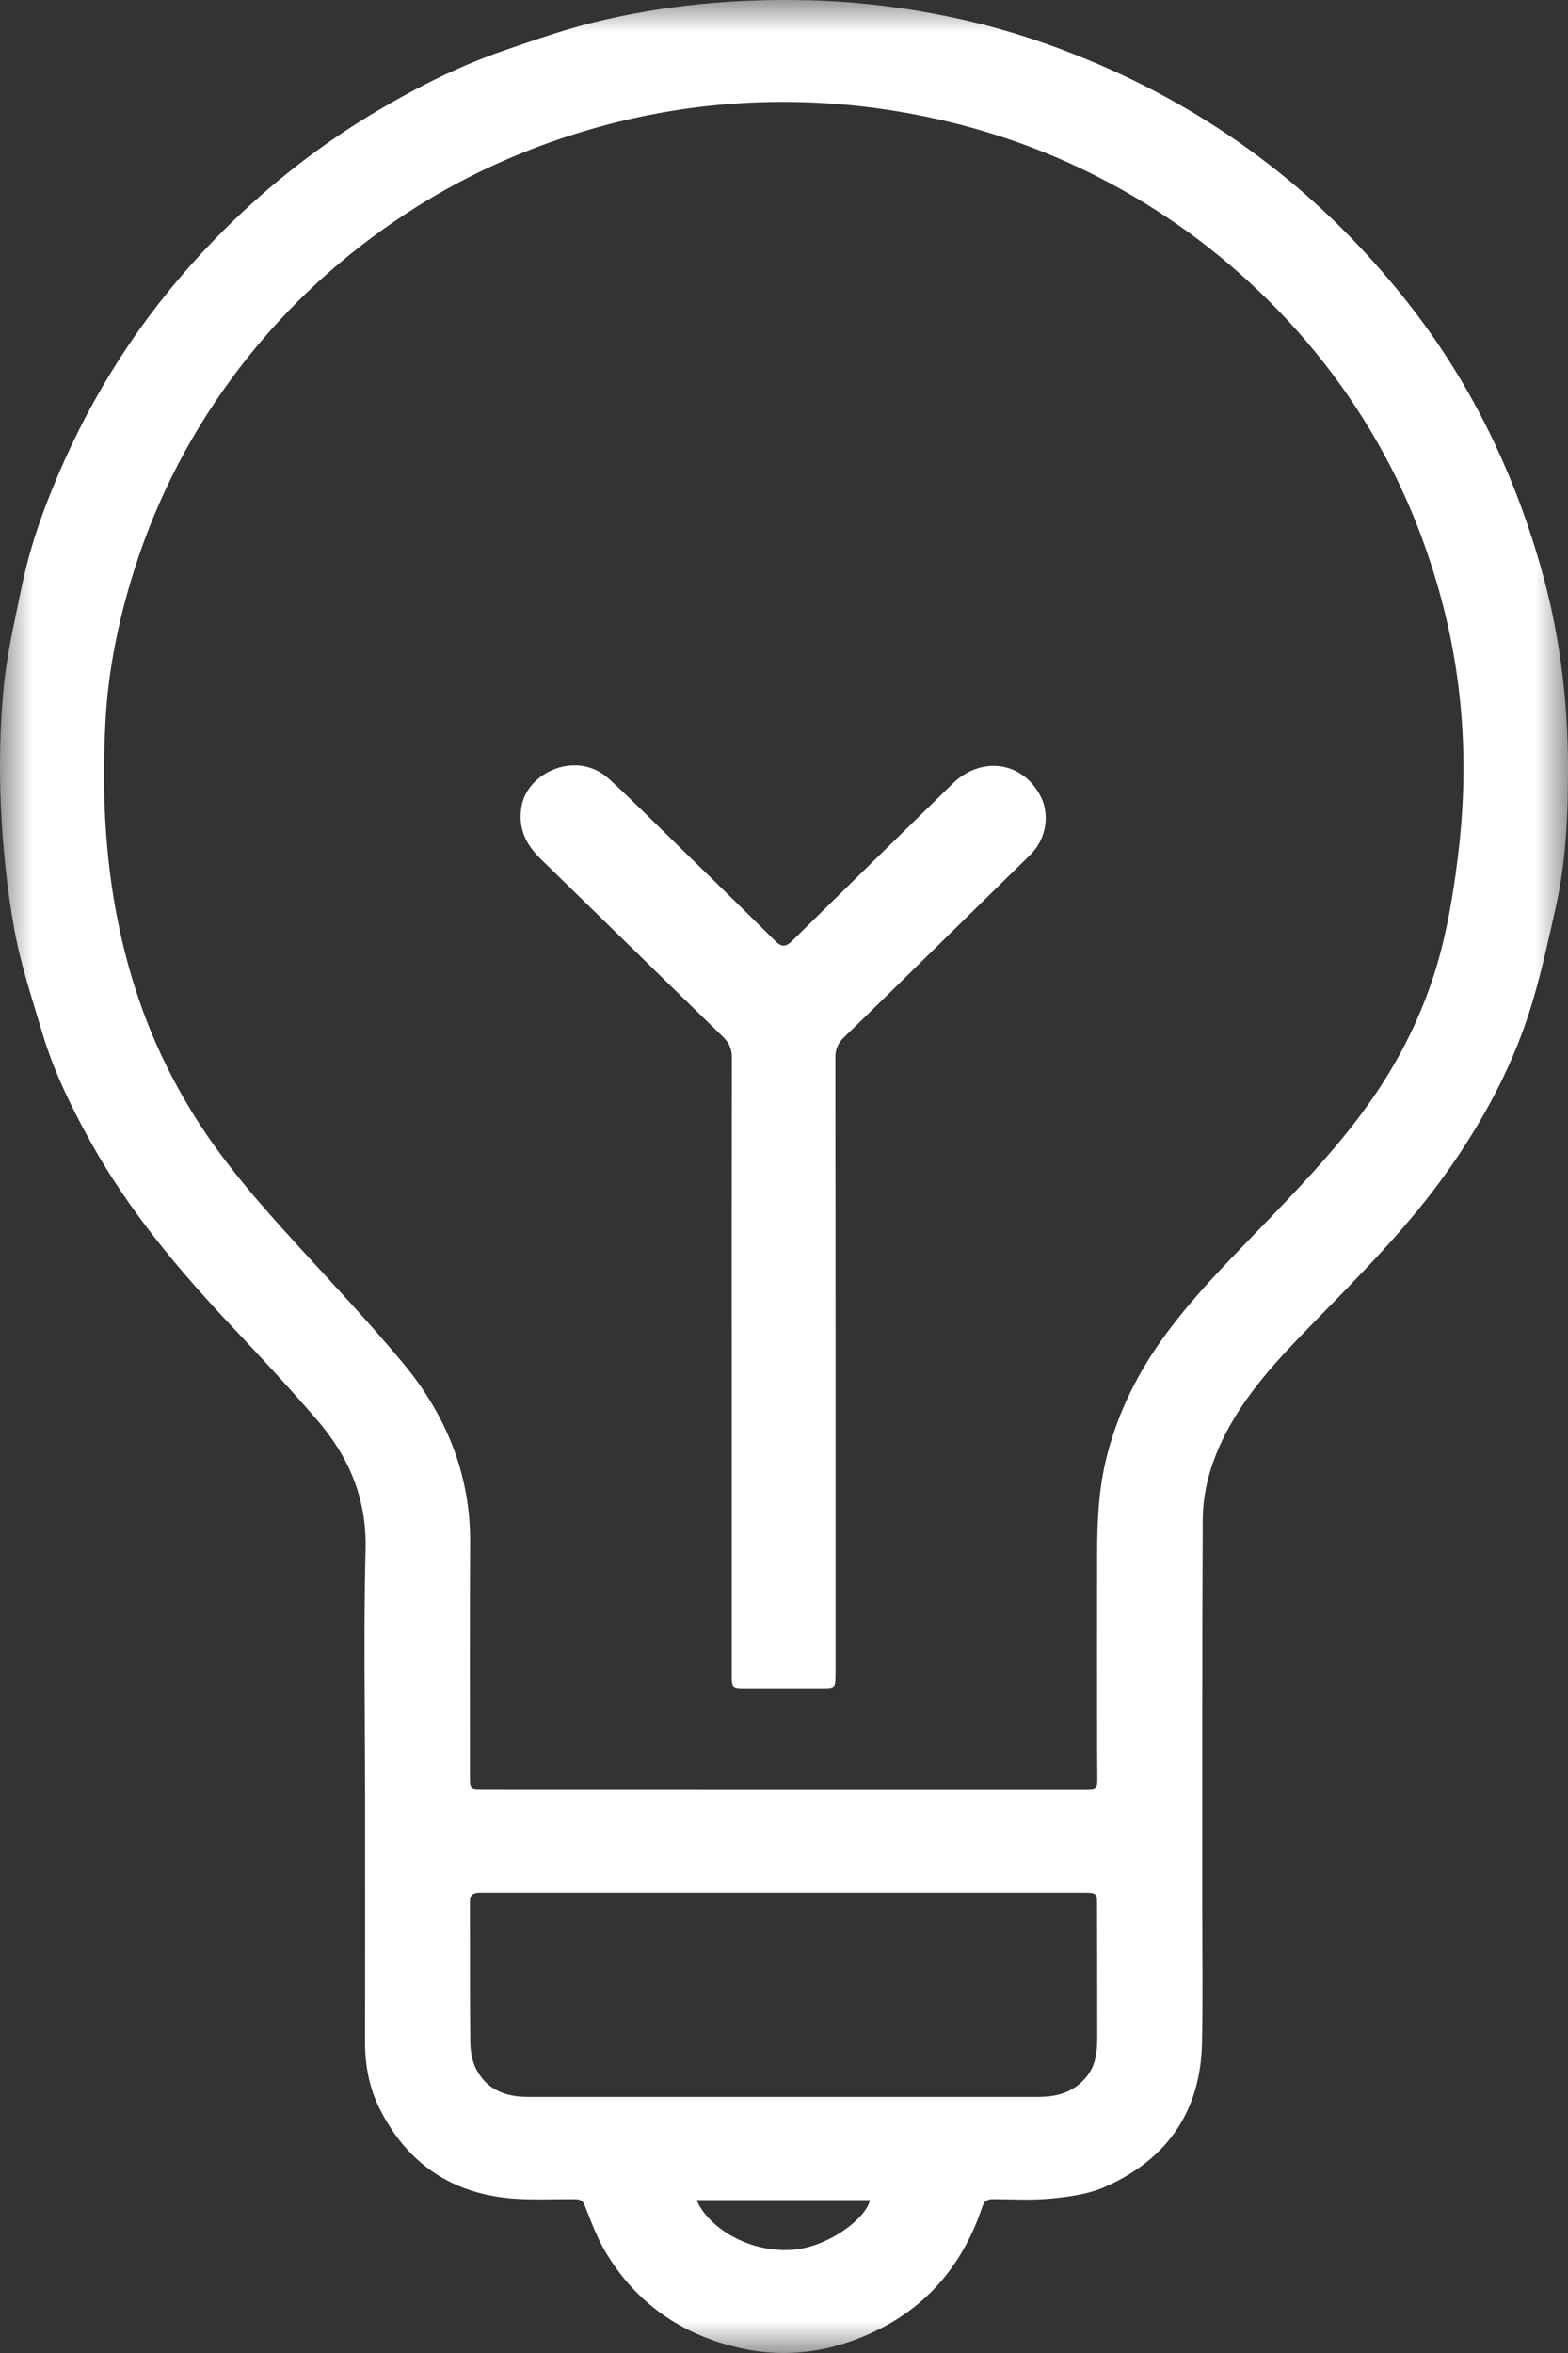
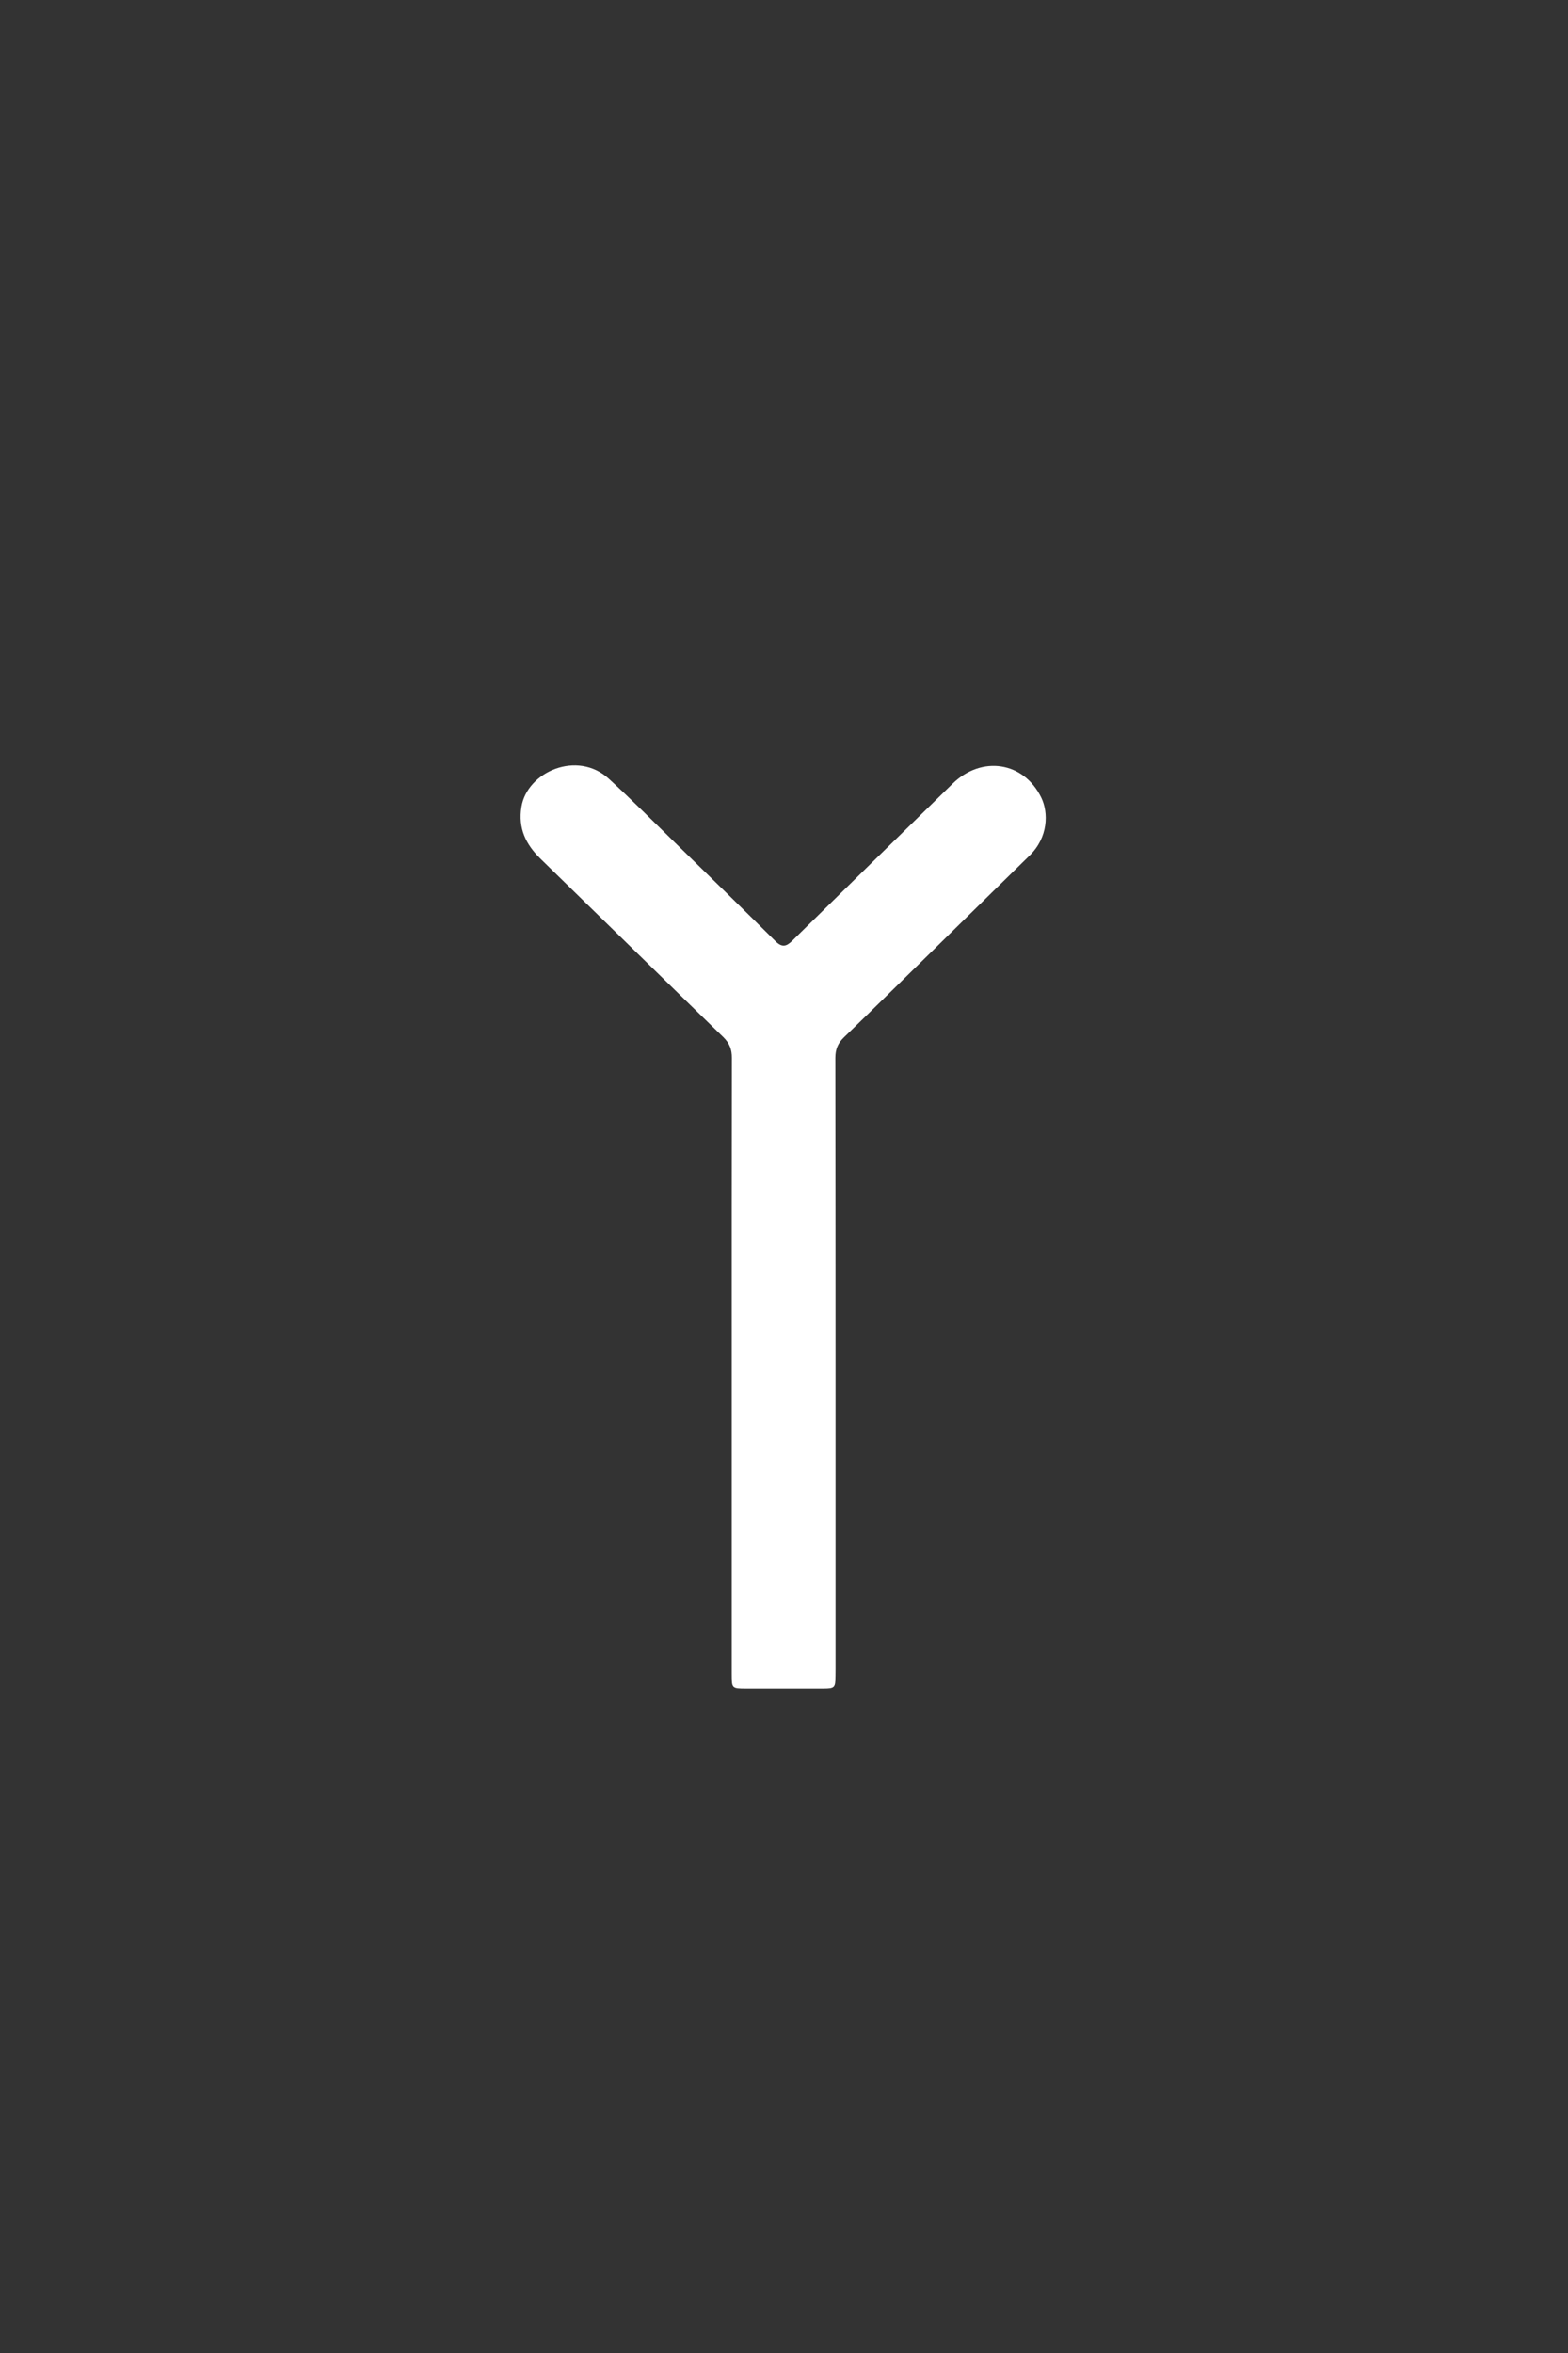
<svg xmlns="http://www.w3.org/2000/svg" width="24" height="36" viewBox="0 0 24 36" fill="none">
  <rect x="0" y="0" width="24" height="36" fill="#333333" stroke="none" />
  <mask id="mask0_0_1880" style="mask-type:alpha" maskUnits="userSpaceOnUse" x="0" y="0" width="24" height="36">
-     <path fill-rule="evenodd" clip-rule="evenodd" d="M0 0H24V36H0V0Z" fill="white" />
-   </mask>
+     </mask>
  <g mask="url(#mask0_0_1880)">
-     <path fill-rule="evenodd" clip-rule="evenodd" d="M22.325 13.02C22.266 13.526 22.186 14.034 22.06 14.529C21.852 15.337 21.5 16.091 21.021 16.786C20.571 17.441 20.03 18.018 19.481 18.592C18.913 19.184 18.323 19.759 17.837 20.422C17.422 20.987 17.113 21.602 16.942 22.277C16.817 22.763 16.794 23.261 16.793 23.76C16.791 24.766 16.792 25.772 16.793 26.777C16.793 26.914 16.796 27.052 16.796 27.188C16.796 27.377 16.791 27.383 16.6 27.383C15.581 27.383 14.562 27.383 13.542 27.383H11.999C10.461 27.382 8.923 27.383 7.385 27.382C7.203 27.382 7.193 27.374 7.193 27.198C7.193 26 7.189 24.802 7.196 23.605C7.203 22.558 6.827 21.645 6.163 20.848C5.645 20.226 5.087 19.636 4.541 19.037C3.972 18.413 3.415 17.781 2.969 17.064C2.624 16.509 2.344 15.927 2.132 15.31C1.653 13.915 1.535 12.479 1.615 11.023C1.657 10.248 1.814 9.487 2.048 8.741C2.408 7.596 2.957 6.548 3.694 5.593C4.404 4.675 5.252 3.896 6.231 3.258C6.876 2.837 7.563 2.494 8.289 2.225C9.627 1.731 11.009 1.509 12.434 1.569C13.092 1.596 13.744 1.685 14.389 1.832C15.118 1.999 15.82 2.238 16.494 2.554C17.454 3.005 18.325 3.587 19.104 4.301C19.953 5.078 20.652 5.969 21.196 6.972C21.546 7.618 21.814 8.296 22.016 9.002C22.395 10.322 22.484 11.663 22.325 13.02ZM16.646 31.753C16.458 32 16.199 32.081 15.898 32.081C14.706 32.081 13.515 32.081 12.322 32.081C11.602 32.081 10.882 32.081 10.163 32.081C9.467 32.081 8.771 32.081 8.075 32.081C7.713 32.081 7.422 31.953 7.271 31.619C7.217 31.498 7.199 31.353 7.198 31.219C7.191 30.511 7.195 29.802 7.193 29.094C7.193 28.957 7.281 28.956 7.382 28.956C8.433 28.957 9.485 28.956 10.537 28.956H11.995C13.519 28.956 15.043 28.956 16.567 28.956C16.793 28.956 16.793 28.959 16.792 29.177C16.792 29.836 16.796 30.494 16.795 31.152C16.794 31.362 16.783 31.571 16.646 31.753ZM12.118 34.422C11.402 34.467 10.808 34.028 10.665 33.661H13.315C13.258 33.943 12.662 34.389 12.118 34.422ZM23.576 8.651C23.41 8.071 23.205 7.506 22.956 6.955C22.553 6.061 22.041 5.232 21.419 4.47C20.134 2.891 18.546 1.698 16.641 0.911C15.968 0.633 15.277 0.412 14.566 0.264C13.84 0.111 13.104 0.022 12.358 0.004C11.252 -0.023 10.163 0.078 9.092 0.341C8.629 0.455 8.175 0.615 7.722 0.77C7.057 0.999 6.43 1.312 5.826 1.666C4.876 2.223 4.023 2.9 3.262 3.687C2.304 4.677 1.547 5.798 0.987 7.045C0.708 7.667 0.47 8.306 0.333 8.974C0.225 9.497 0.102 10.021 0.053 10.55C-0.002 11.144 -0.013 11.746 0.014 12.343C0.043 12.966 0.106 13.592 0.217 14.207C0.314 14.748 0.49 15.276 0.648 15.805C0.823 16.393 1.094 16.944 1.392 17.48C1.966 18.509 2.717 19.409 3.525 20.268C3.974 20.744 4.42 21.224 4.848 21.718C5.343 22.289 5.616 22.933 5.595 23.709C5.564 24.924 5.587 26.141 5.587 27.357H5.588C5.588 28.646 5.59 29.935 5.587 31.224C5.586 31.586 5.647 31.935 5.81 32.26C6.233 33.104 6.924 33.575 7.887 33.64C8.185 33.659 8.485 33.645 8.784 33.647C8.854 33.647 8.913 33.649 8.948 33.737C9.044 33.978 9.133 34.227 9.265 34.449C9.727 35.227 10.42 35.716 11.312 35.921C11.918 36.061 12.518 36.013 13.102 35.792C14.081 35.423 14.71 34.732 15.034 33.767C15.066 33.672 15.111 33.646 15.202 33.646C15.501 33.647 15.803 33.666 16.099 33.636C16.374 33.608 16.664 33.569 16.912 33.459C17.874 33.035 18.378 32.291 18.398 31.254C18.413 30.546 18.401 29.837 18.402 29.128C18.403 27.172 18.399 25.215 18.409 23.259C18.411 22.729 18.58 22.238 18.845 21.776C19.173 21.204 19.624 20.731 20.081 20.261C20.828 19.495 21.587 18.739 22.199 17.858C22.7 17.138 23.115 16.373 23.388 15.546C23.567 15.005 23.685 14.445 23.811 13.889C23.972 13.176 24.002 12.448 24 11.722C23.997 10.682 23.866 9.656 23.576 8.651Z" fill="white" />
-   </g>
+     </g>
  <path fill-rule="evenodd" clip-rule="evenodd" d="M15.76 13.089C15.244 13.592 14.732 14.098 14.217 14.602C13.785 15.025 13.354 15.45 12.919 15.87C12.825 15.96 12.786 16.054 12.786 16.183C12.79 19.297 12.789 22.41 12.789 25.523C12.789 25.565 12.789 25.606 12.788 25.647C12.786 25.815 12.774 25.828 12.606 25.829C12.208 25.829 11.811 25.83 11.414 25.829C11.206 25.829 11.2 25.824 11.2 25.622V20.89C11.2 19.322 11.199 17.754 11.202 16.186C11.203 16.057 11.166 15.962 11.073 15.87C10.139 14.963 9.21 14.051 8.277 13.143C8.048 12.921 7.928 12.674 7.981 12.345C8.068 11.809 8.836 11.471 9.32 11.916C9.664 12.231 9.993 12.562 10.327 12.888C10.842 13.391 11.359 13.893 11.87 14.401C11.968 14.497 12.033 14.485 12.125 14.395C12.941 13.592 13.761 12.791 14.58 11.991C15.025 11.555 15.67 11.652 15.938 12.204C16.05 12.434 16.045 12.811 15.76 13.089Z" fill="white" />
</svg>